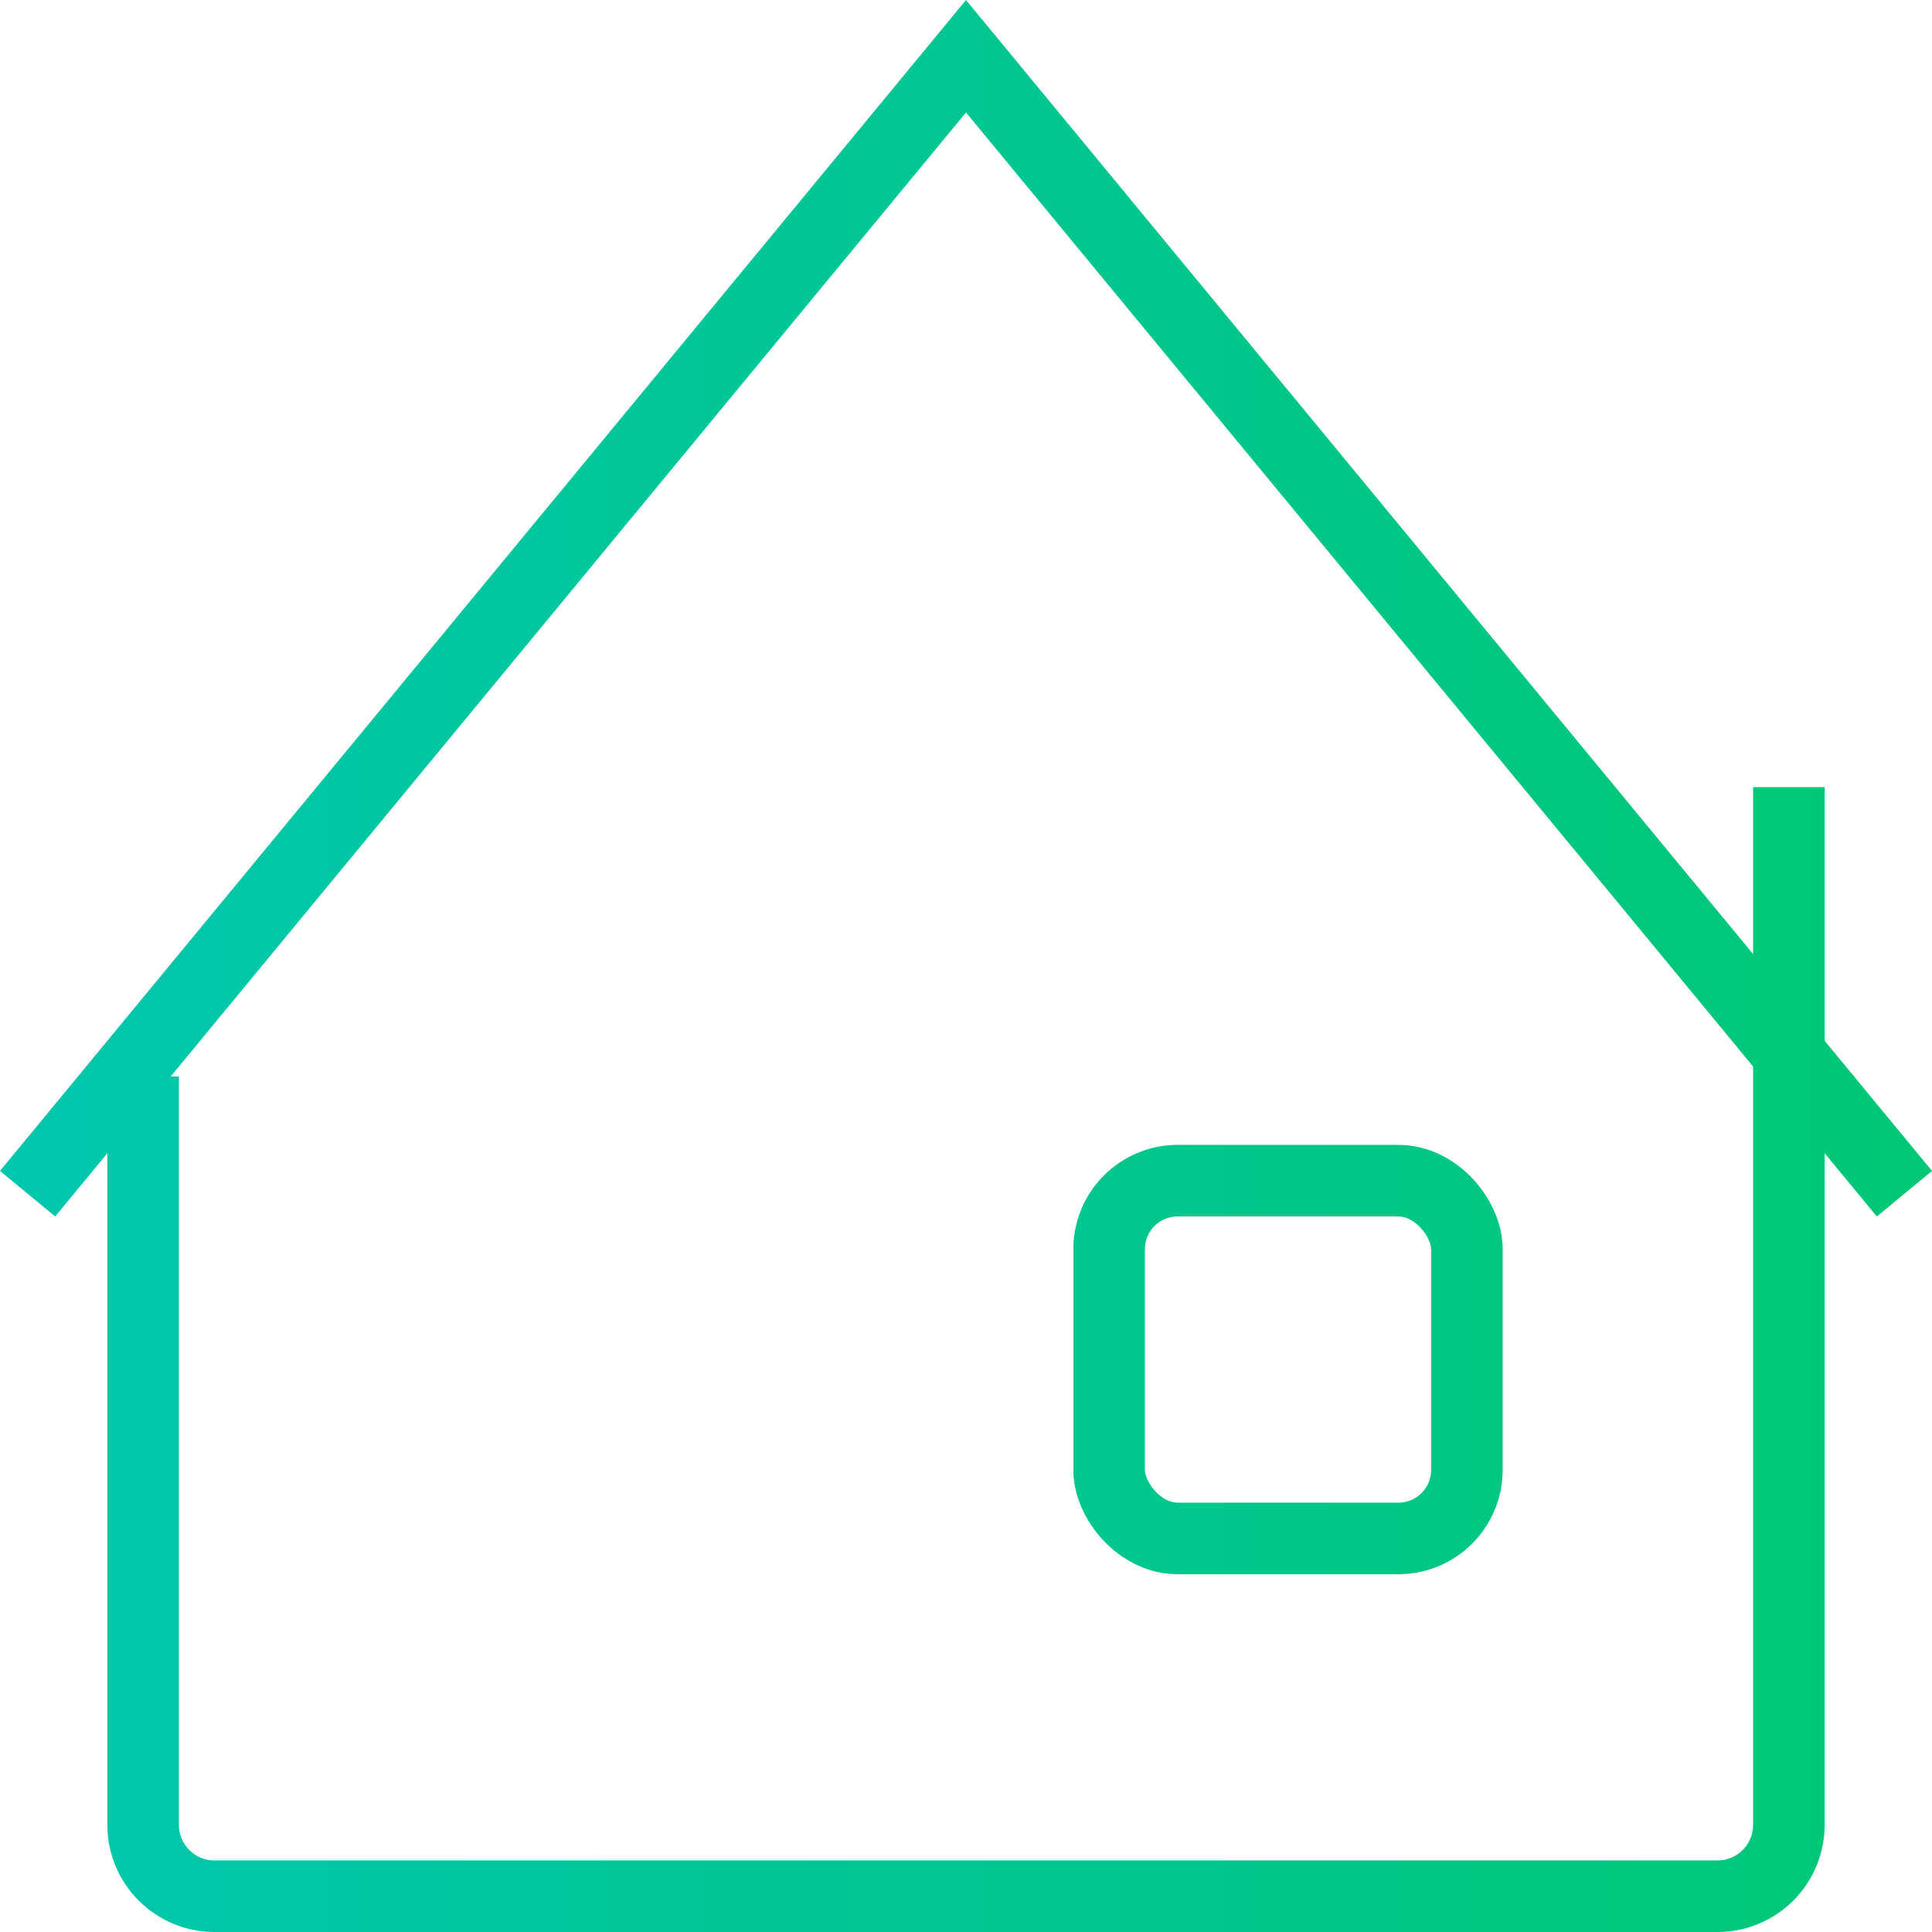
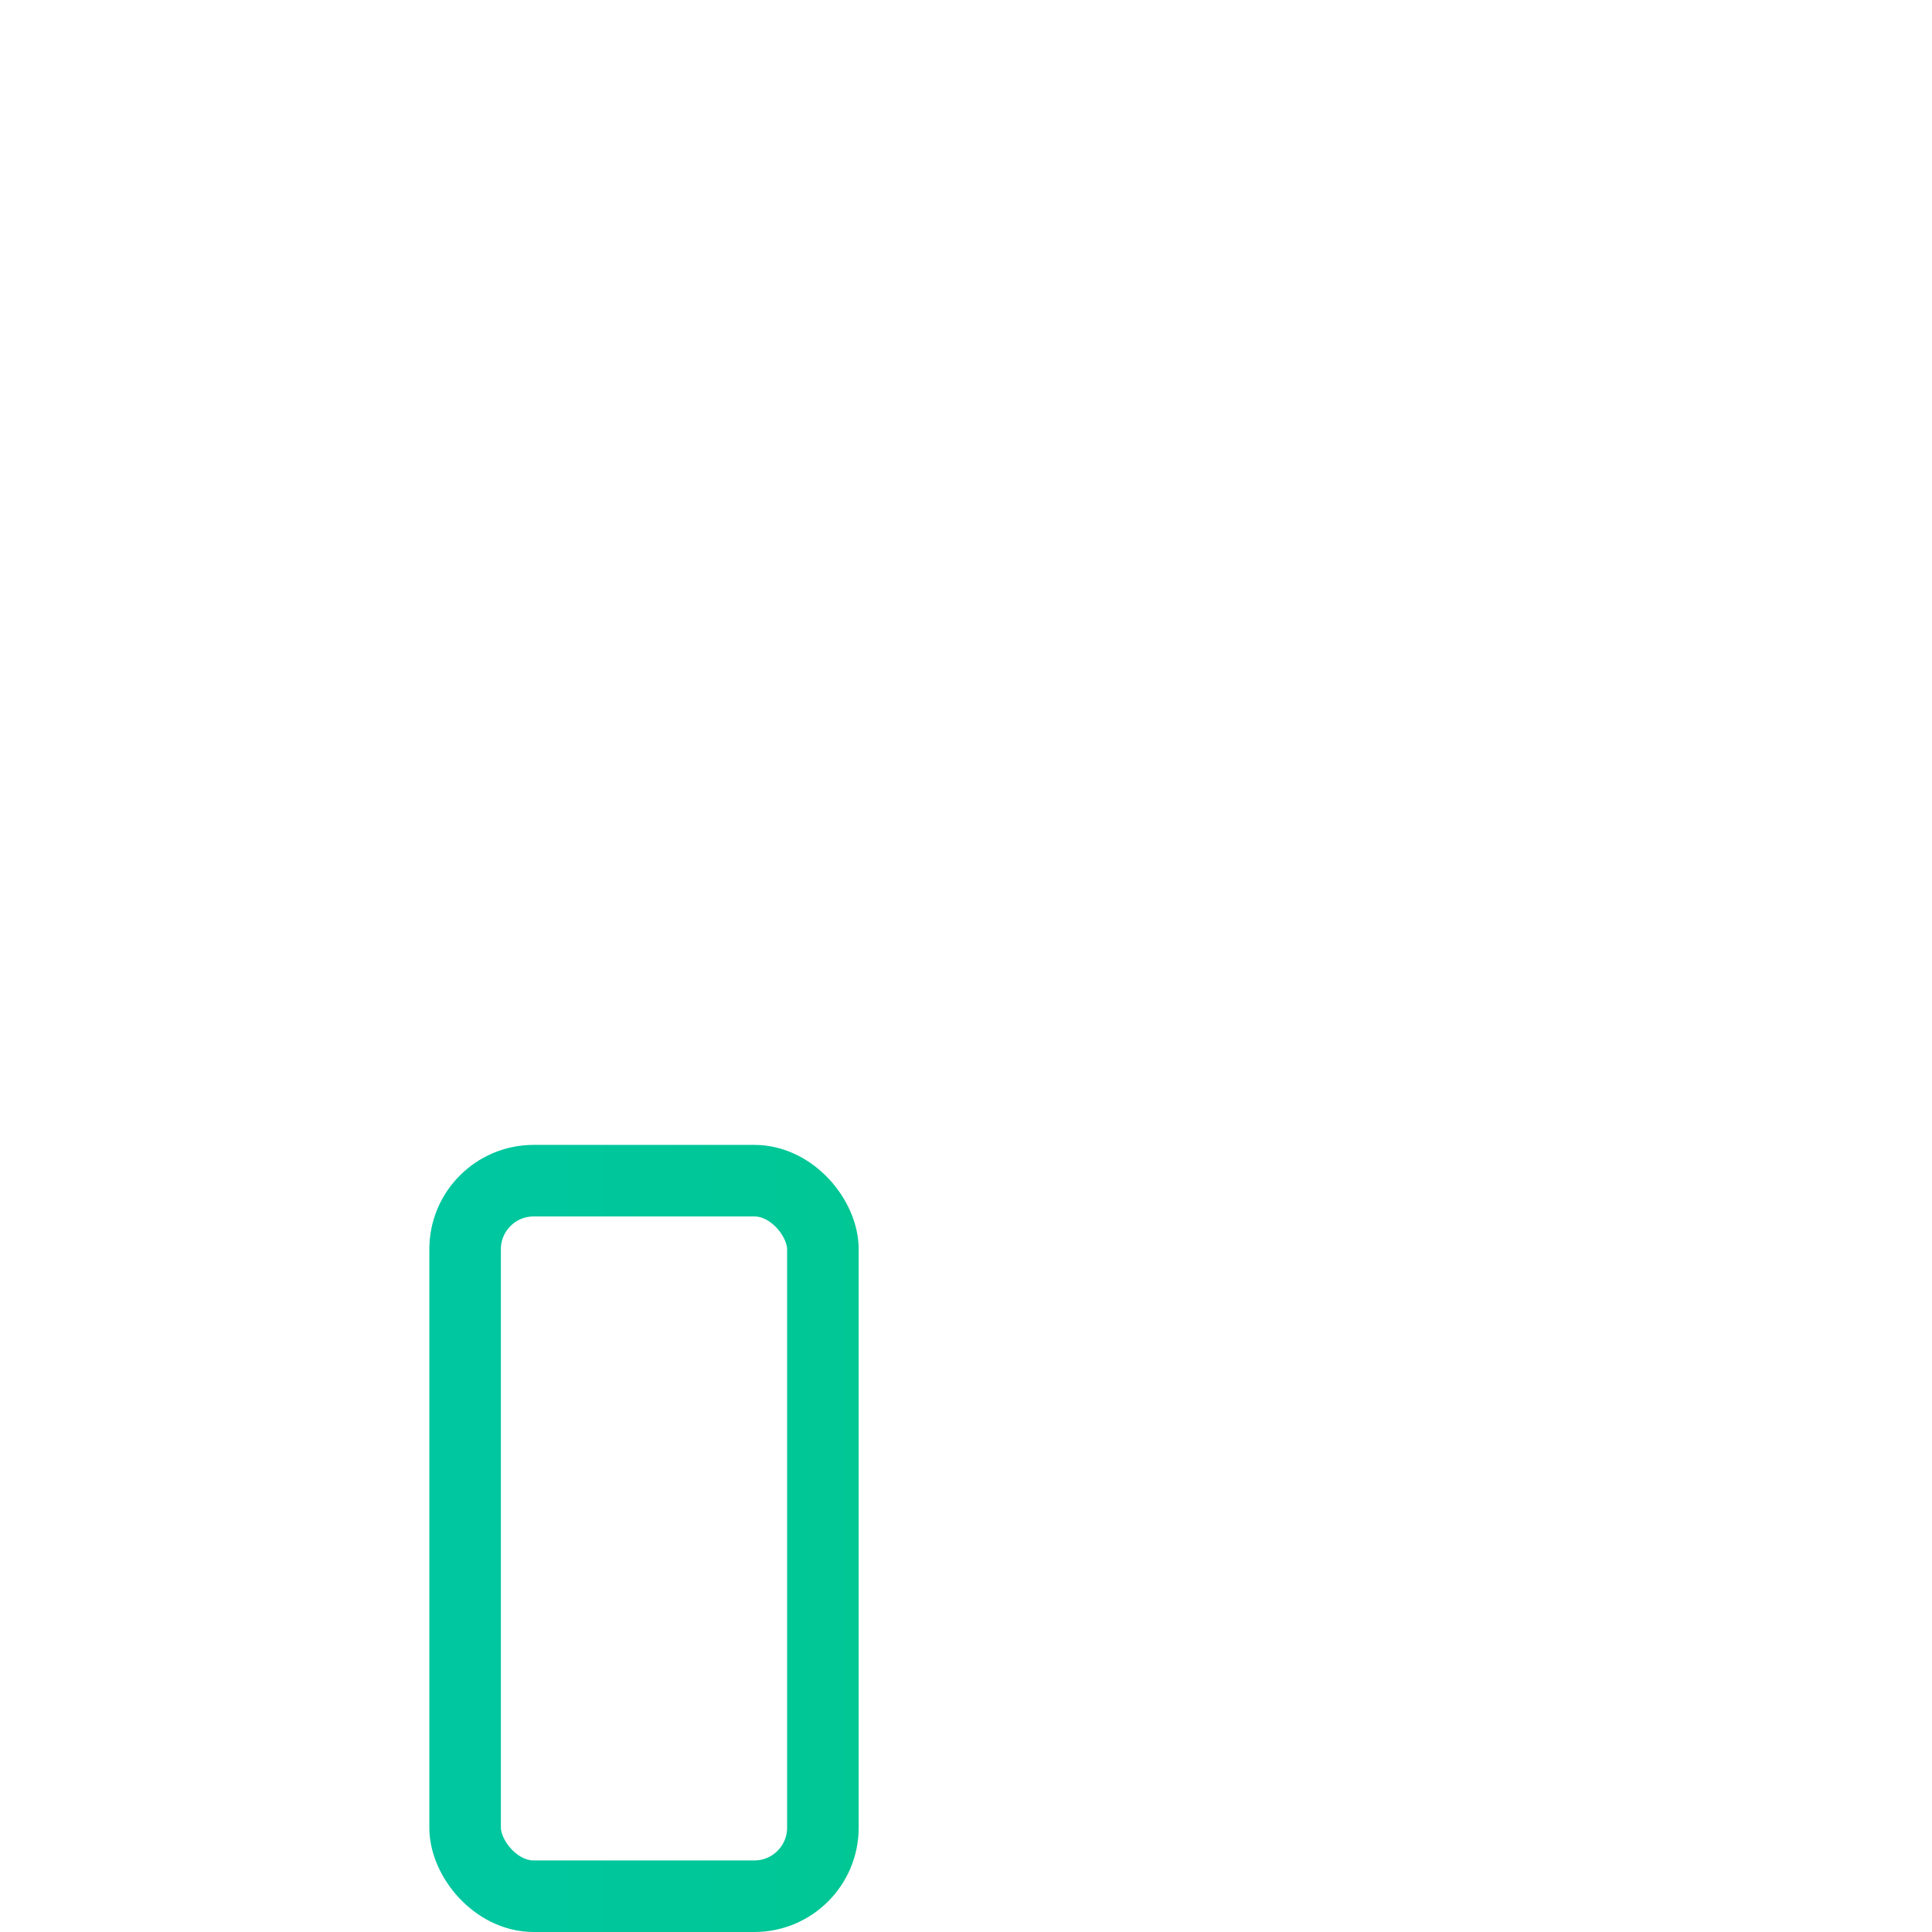
<svg xmlns="http://www.w3.org/2000/svg" xmlns:ns1="http://www.inkscape.org/namespaces/inkscape" xmlns:ns2="http://sodipodi.sourceforge.net/DTD/sodipodi-0.dtd" xmlns:xlink="http://www.w3.org/1999/xlink" width="54" height="54" viewBox="0 0 54 54" id="svg5411" version="1.1" ns1:version="0.91 r13725" ns2:docname="cp8 b.svg">
  <defs id="defs5413">
    <linearGradient ns1:collect="always" id="linearGradient5446">
      <stop style="stop-color:#00c775;stop-opacity:1;" offset="0" id="stop5448" />
      <stop style="stop-color:#00c7ae;stop-opacity:1" offset="1" id="stop5450" />
    </linearGradient>
    <linearGradient ns1:collect="always" xlink:href="#linearGradient5446" id="linearGradient8137" x1="-1558.61" y1="-733.373" x2="-1613.632" y2="-733.373" gradientUnits="userSpaceOnUse" />
  </defs>
  <ns2:namedview id="base" pagecolor="#ffffff" bordercolor="#666666" borderopacity="1.0" ns1:pageopacity="0.0" ns1:pageshadow="2" ns1:zoom="3.0533032" ns1:cx="-96.629856" ns1:cy="-102.78245" ns1:document-units="px" ns1:current-layer="layer1" showgrid="false" units="px" ns1:window-width="1863" ns1:window-height="1056" ns1:window-x="57" ns1:window-y="24" ns1:window-maximized="1" />
  <g ns1:label="Layer 1" ns1:groupmode="layer" id="layer1" transform="translate(0,-998.362)">
    <g id="g5511" transform="translate(1612.61,1768.888)" style="stroke:url(#linearGradient8137)">
-       <path ns2:nodetypes="cssssc" ns1:connector-curvature="0" id="rect5456" d="m -1562.61,-747.526 -10e-5,28 c 0,1.108 -0.892,2 -2,2 l -42,0 c -1.108,0 -2,-0.892 -2,-2 l 0,-19.911" style="opacity:1;fill:none;fill-opacity:1;fill-rule:nonzero;stroke:url(#linearGradient8137);stroke-width:2;stroke-linecap:square;stroke-linejoin:miter;stroke-miterlimit:4;stroke-dasharray:none;stroke-dashoffset:0;stroke-opacity:1" />
      <g transform="translate(3.3482124e-6,0)" id="g5464" style="stroke:url(#linearGradient8137)">
        <rect ry="1.916" y="-737.526" x="-1599.61" height="20" width="10" id="rect5458" style="opacity:1;fill:none;fill-opacity:1;fill-rule:nonzero;stroke:url(#linearGradient8137);stroke-width:2;stroke-linecap:round;stroke-linejoin:miter;stroke-miterlimit:4;stroke-dasharray:none;stroke-dashoffset:0;stroke-opacity:1" />
-         <rect style="opacity:1;fill:none;fill-opacity:1;fill-rule:nonzero;stroke:url(#linearGradient8137);stroke-width:2;stroke-linecap:round;stroke-linejoin:miter;stroke-miterlimit:4;stroke-dasharray:none;stroke-dashoffset:0;stroke-opacity:1" id="rect5462" width="10" height="10" x="-1581.61" y="-737.526" ry="1.916" />
-         <rect ry="3" y="-757.526" x="-1588.61" height="6" width="6" id="rect5509" style="opacity:1;fill:none;fill-opacity:1;fill-rule:nonzero;stroke:url(#linearGradient8137);stroke-width:2;stroke-linecap:round;stroke-linejoin:miter;stroke-miterlimit:4;stroke-dasharray:none;stroke-dashoffset:0;stroke-opacity:1" />
      </g>
-       <path ns2:nodetypes="ccc" ns1:connector-curvature="0" id="path5484" d="m -1611.839,-737.162 26.229,-31.792 26.229,31.792" style="fill:none;fill-rule:evenodd;stroke:url(#linearGradient8137);stroke-width:2;stroke-linecap:butt;stroke-linejoin:miter;stroke-miterlimit:4;stroke-dasharray:none;stroke-opacity:1" />
-       <path ns2:nodetypes="ccc" style="fill:none;fill-rule:evenodd;stroke:url(#linearGradient8137);stroke-width:2;stroke-linecap:butt;stroke-linejoin:miter;stroke-miterlimit:4;stroke-dasharray:none;stroke-opacity:1" d="m -1571.61,-751.526 9,10e-6 0,9" id="path5491" ns1:connector-curvature="0" />
    </g>
  </g>
</svg>